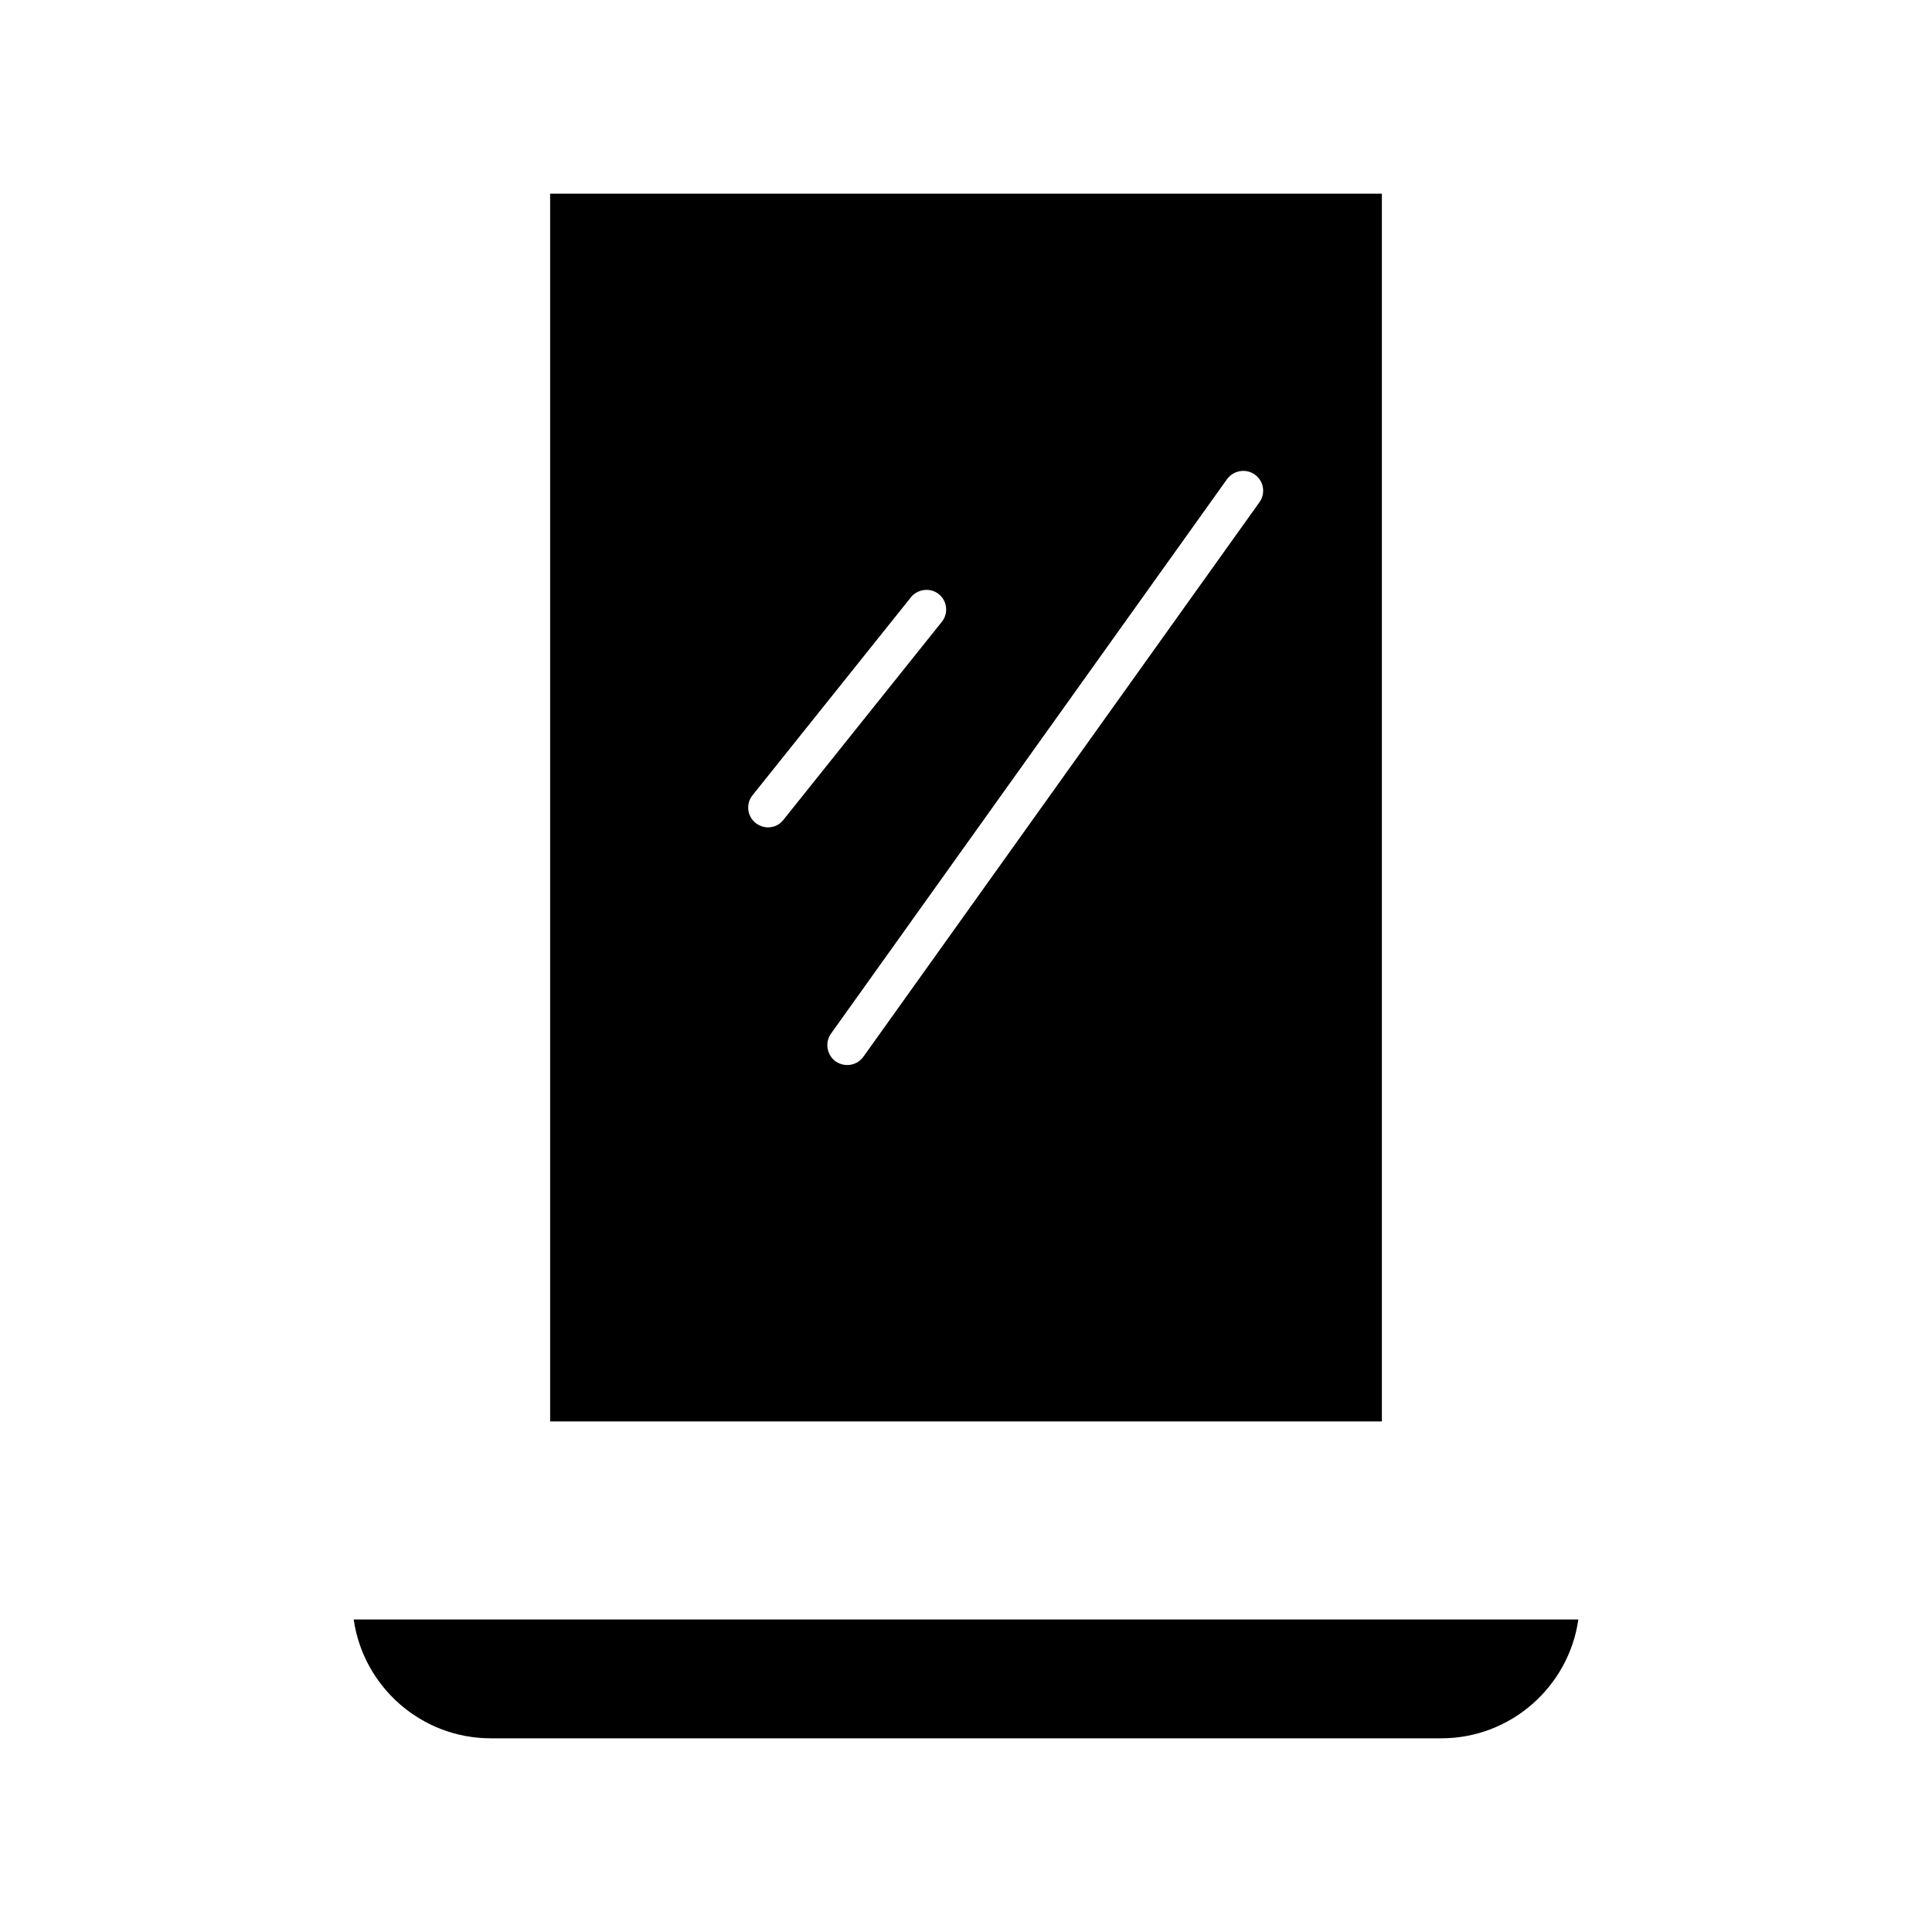
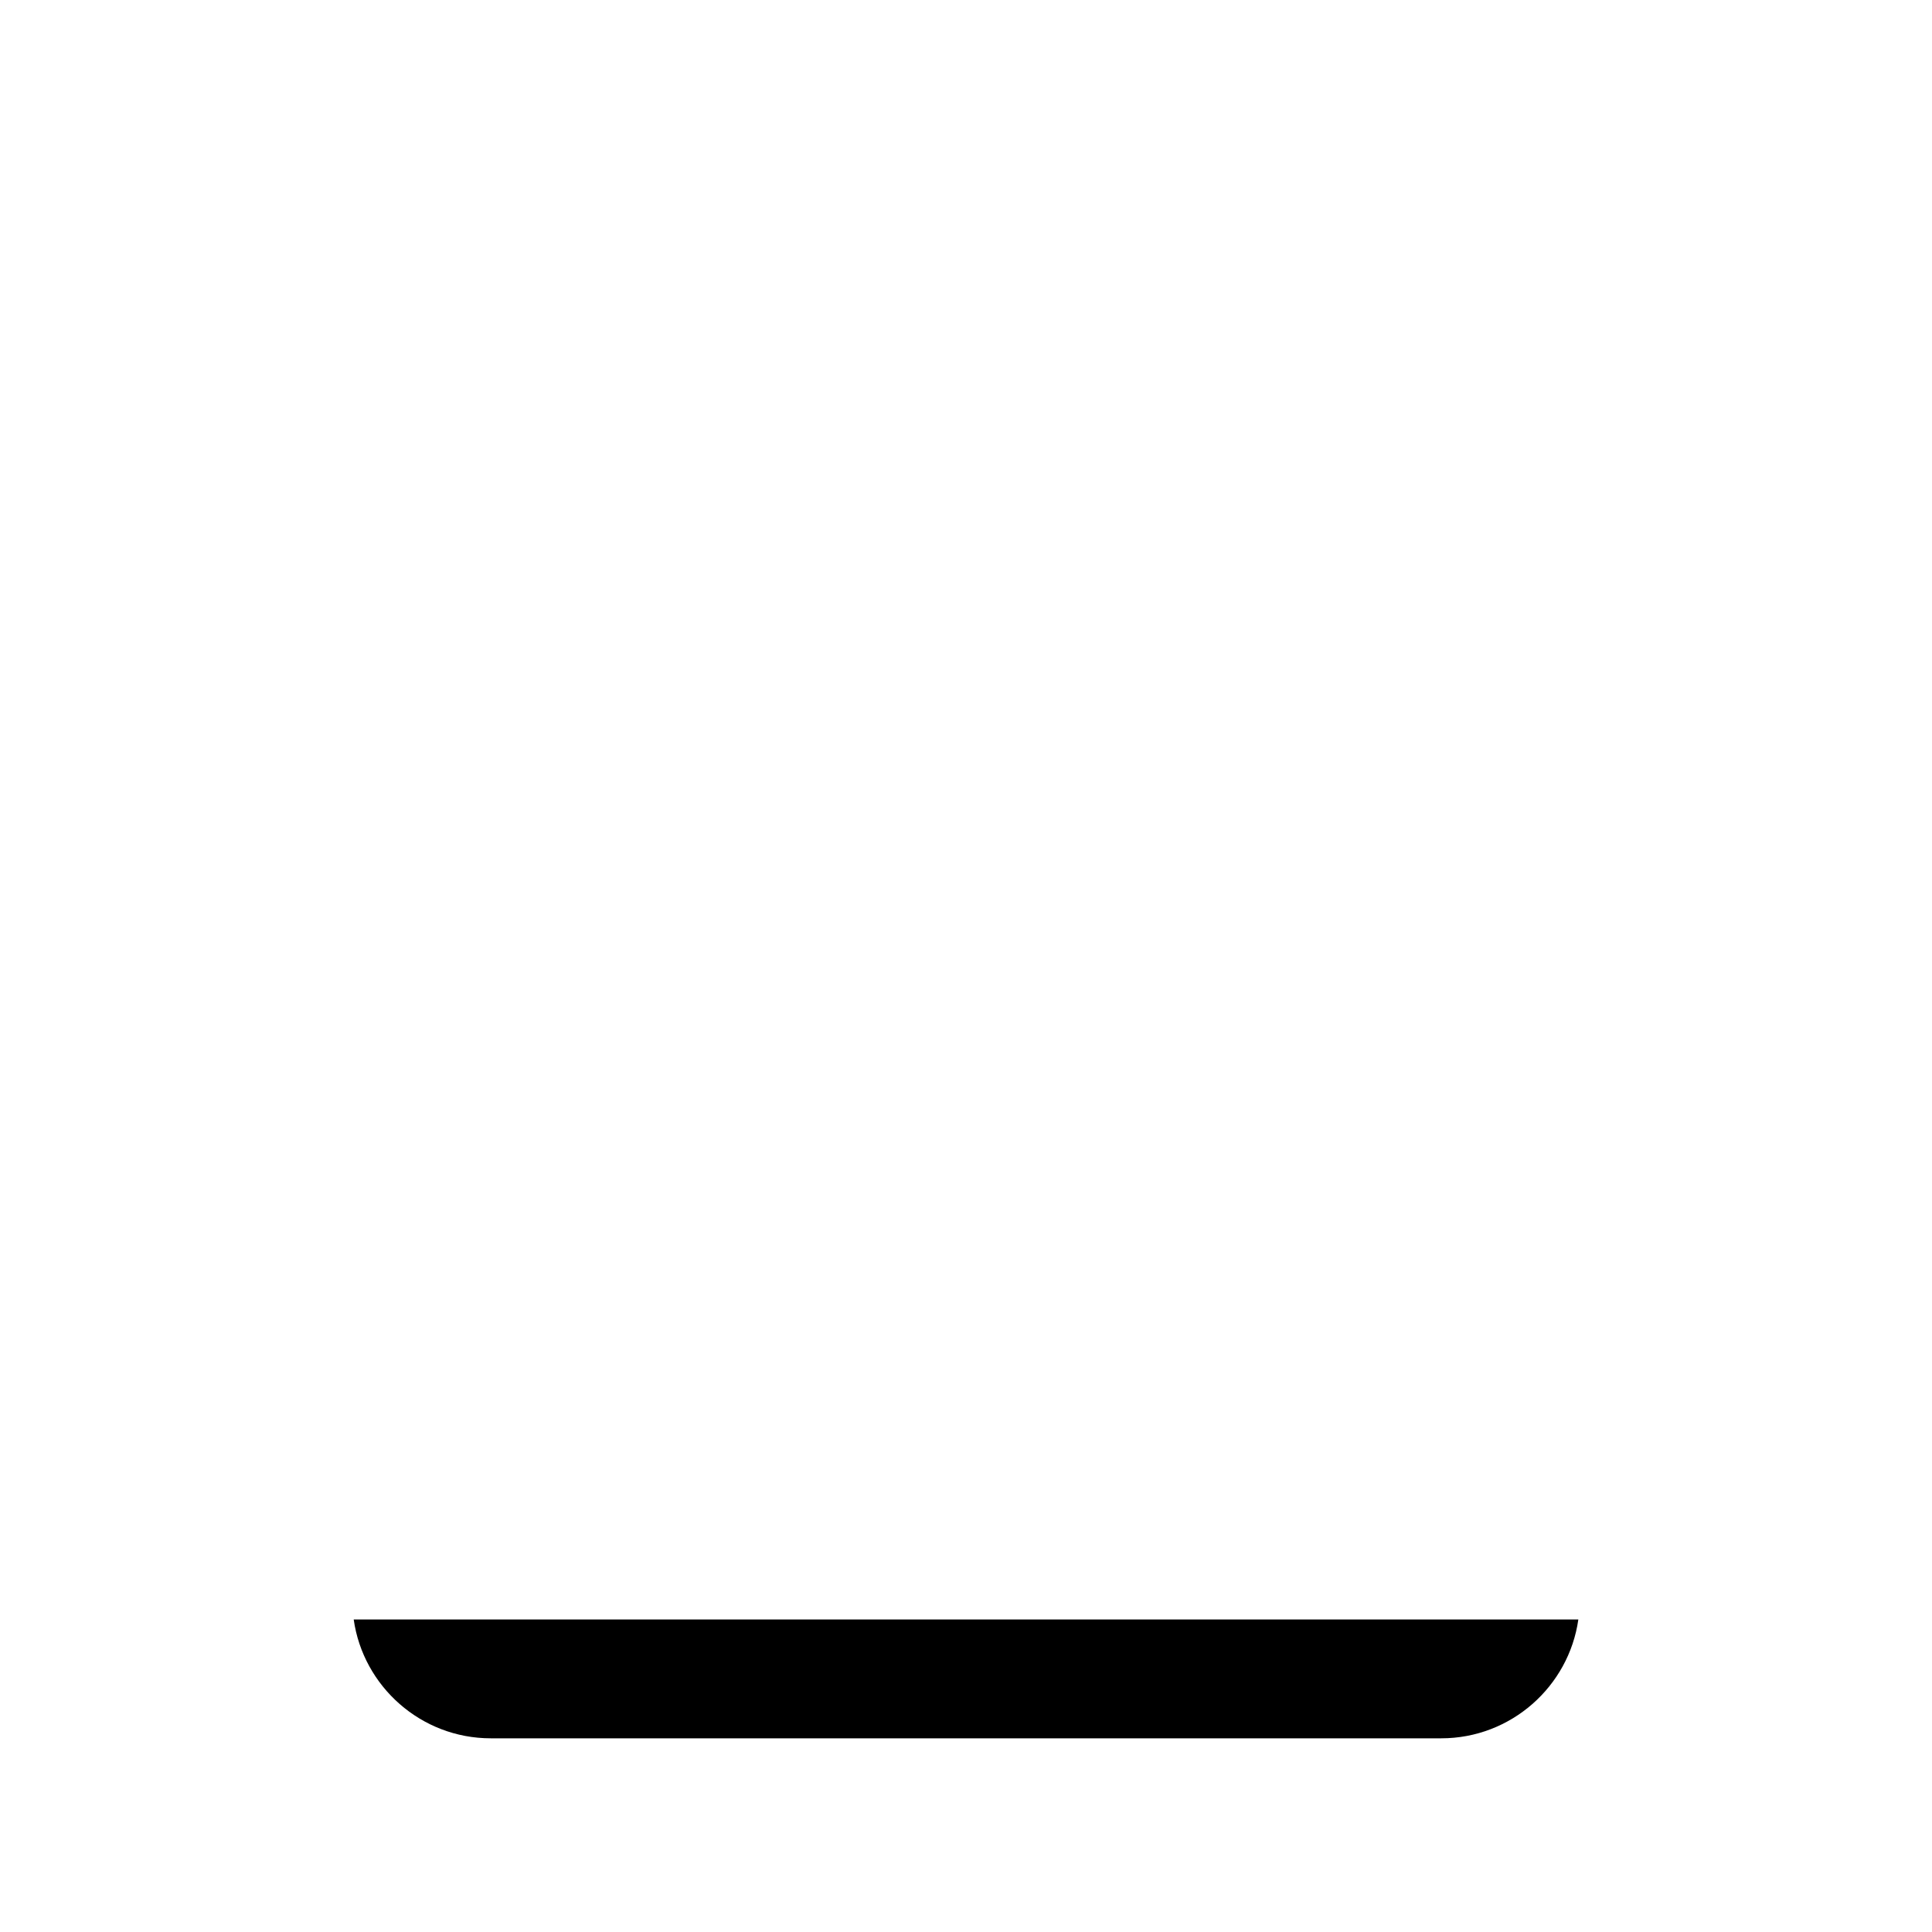
<svg xmlns="http://www.w3.org/2000/svg" fill="#000000" width="800px" height="800px" version="1.1" viewBox="144 144 512 512">
  <g>
    <path d="m274.05 604.67h251.91c18.473 0 33.797-13.75 36.316-31.488h-324.54c2.519 17.738 17.844 31.488 36.316 31.488z" />
-     <path d="m289.79 195.32v325.38h220.42v-325.38zm57.73 167.94c-1.156 0-2.309-0.418-3.254-1.156-2.309-1.785-2.625-5.144-0.84-7.348l41.984-52.48c1.785-2.203 5.144-2.625 7.348-0.84 2.309 1.785 2.625 5.144 0.84 7.348l-41.984 52.48c-1.051 1.367-2.519 1.996-4.094 1.996zm130.25-86.172-104.96 146.95c-1.051 1.469-2.625 2.203-4.305 2.203-1.051 0-2.098-0.316-3.043-0.945-2.309-1.68-2.938-4.934-1.258-7.348l104.96-146.95c1.68-2.309 4.934-2.938 7.348-1.258 2.414 1.68 2.938 5.039 1.258 7.348z" />
  </g>
</svg>